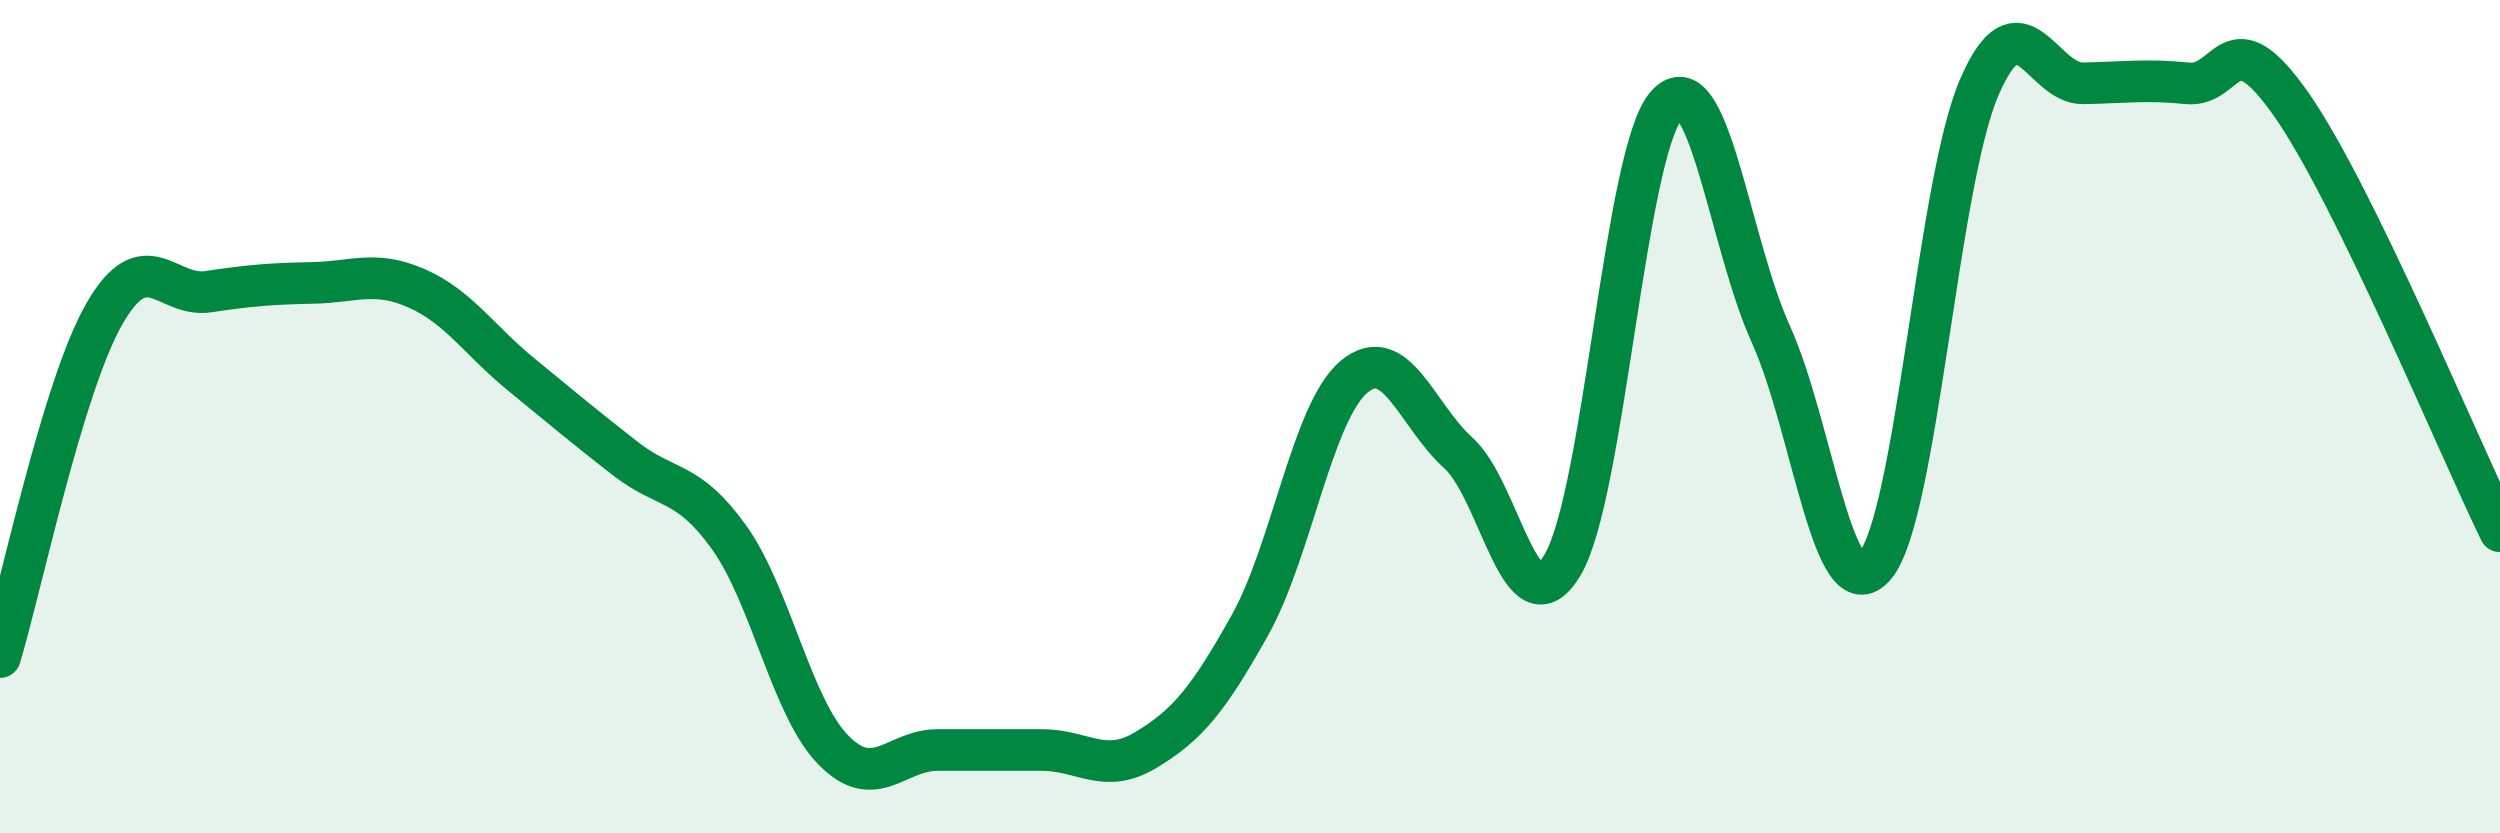
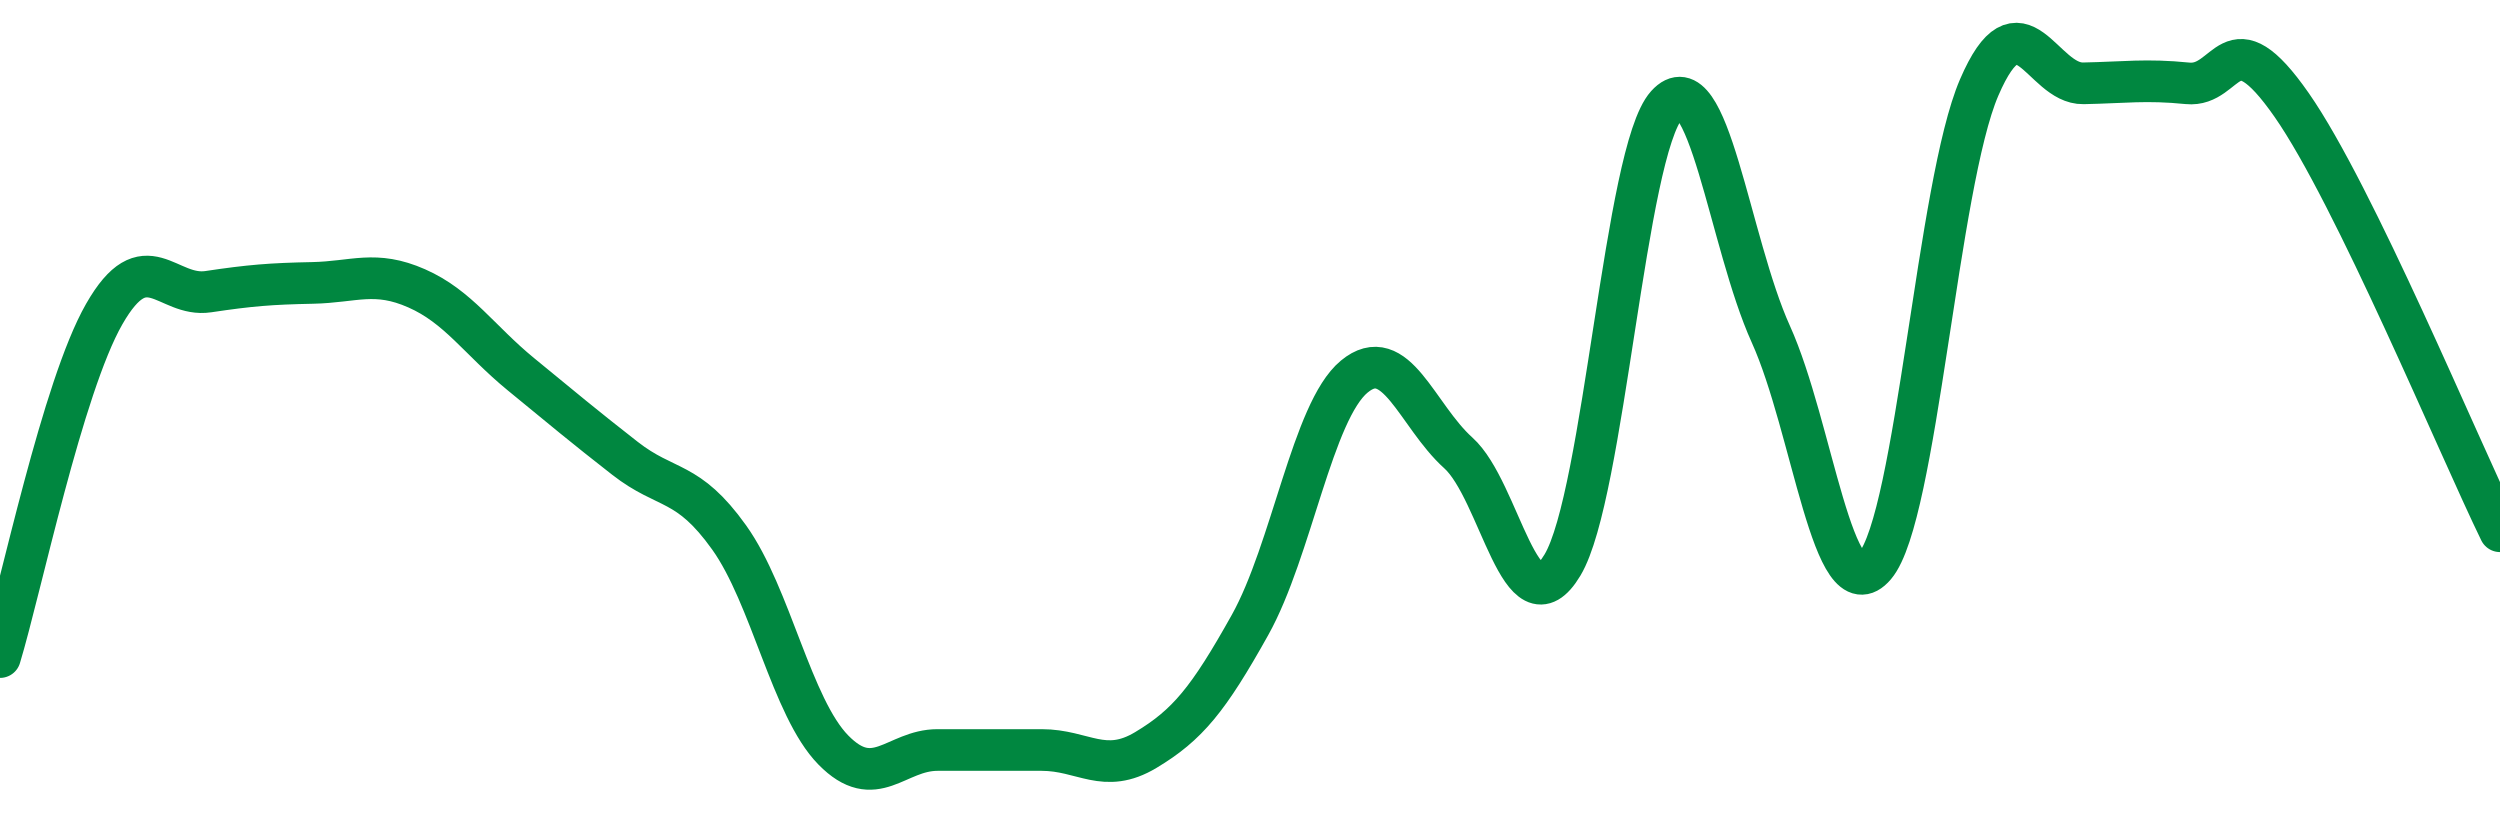
<svg xmlns="http://www.w3.org/2000/svg" width="60" height="20" viewBox="0 0 60 20">
-   <path d="M 0,15.77 C 0.5,14.12 1.5,9.29 2.5,7.54 C 3.5,5.79 4,7.15 5,7 C 6,6.85 6.5,6.81 7.5,6.79 C 8.5,6.77 9,6.48 10,6.92 C 11,7.36 11.5,8.16 12.5,8.98 C 13.5,9.8 14,10.22 15,11 C 16,11.78 16.5,11.5 17.5,12.9 C 18.5,14.3 19,16.98 20,18 C 21,19.02 21.5,18 22.5,18 C 23.5,18 24,18 25,18 C 26,18 26.5,18.6 27.5,18 C 28.5,17.4 29,16.79 30,15 C 31,13.21 31.5,9.87 32.5,9.04 C 33.5,8.21 34,9.97 35,10.87 C 36,11.77 36.5,15.23 37.5,13.56 C 38.5,11.89 39,3.63 40,2.52 C 41,1.41 41.5,5.81 42.5,8.02 C 43.5,10.23 44,14.76 45,13.58 C 46,12.4 46.5,4.42 47.5,2.1 C 48.5,-0.22 49,2.02 50,2 C 51,1.98 51.5,1.9 52.5,2 C 53.5,2.1 53.5,0.37 55,2.52 C 56.5,4.67 59,10.7 60,12.75L60 20L0 20Z" fill="#008740" opacity="0.1" stroke-linecap="round" stroke-linejoin="round" />
  <path d="M 0,15.77 C 0.5,14.12 1.5,9.29 2.5,7.54 C 3.5,5.79 4,7.15 5,7 C 6,6.85 6.5,6.81 7.5,6.79 C 8.5,6.77 9,6.48 10,6.92 C 11,7.36 11.5,8.16 12.5,8.98 C 13.5,9.8 14,10.22 15,11 C 16,11.78 16.5,11.5 17.5,12.9 C 18.5,14.3 19,16.98 20,18 C 21,19.02 21.5,18 22.5,18 C 23.5,18 24,18 25,18 C 26,18 26.5,18.6 27.5,18 C 28.5,17.4 29,16.79 30,15 C 31,13.21 31.5,9.87 32.5,9.04 C 33.5,8.21 34,9.97 35,10.87 C 36,11.77 36.5,15.23 37.5,13.56 C 38.5,11.89 39,3.63 40,2.52 C 41,1.41 41.5,5.81 42.5,8.02 C 43.5,10.23 44,14.76 45,13.58 C 46,12.4 46.5,4.42 47.5,2.1 C 48.5,-0.22 49,2.02 50,2 C 51,1.98 51.5,1.9 52.5,2 C 53.5,2.1 53.5,0.37 55,2.52 C 56.5,4.67 59,10.7 60,12.75" stroke="#008740" stroke-width="1" fill="none" stroke-linecap="round" stroke-linejoin="round" />
</svg>